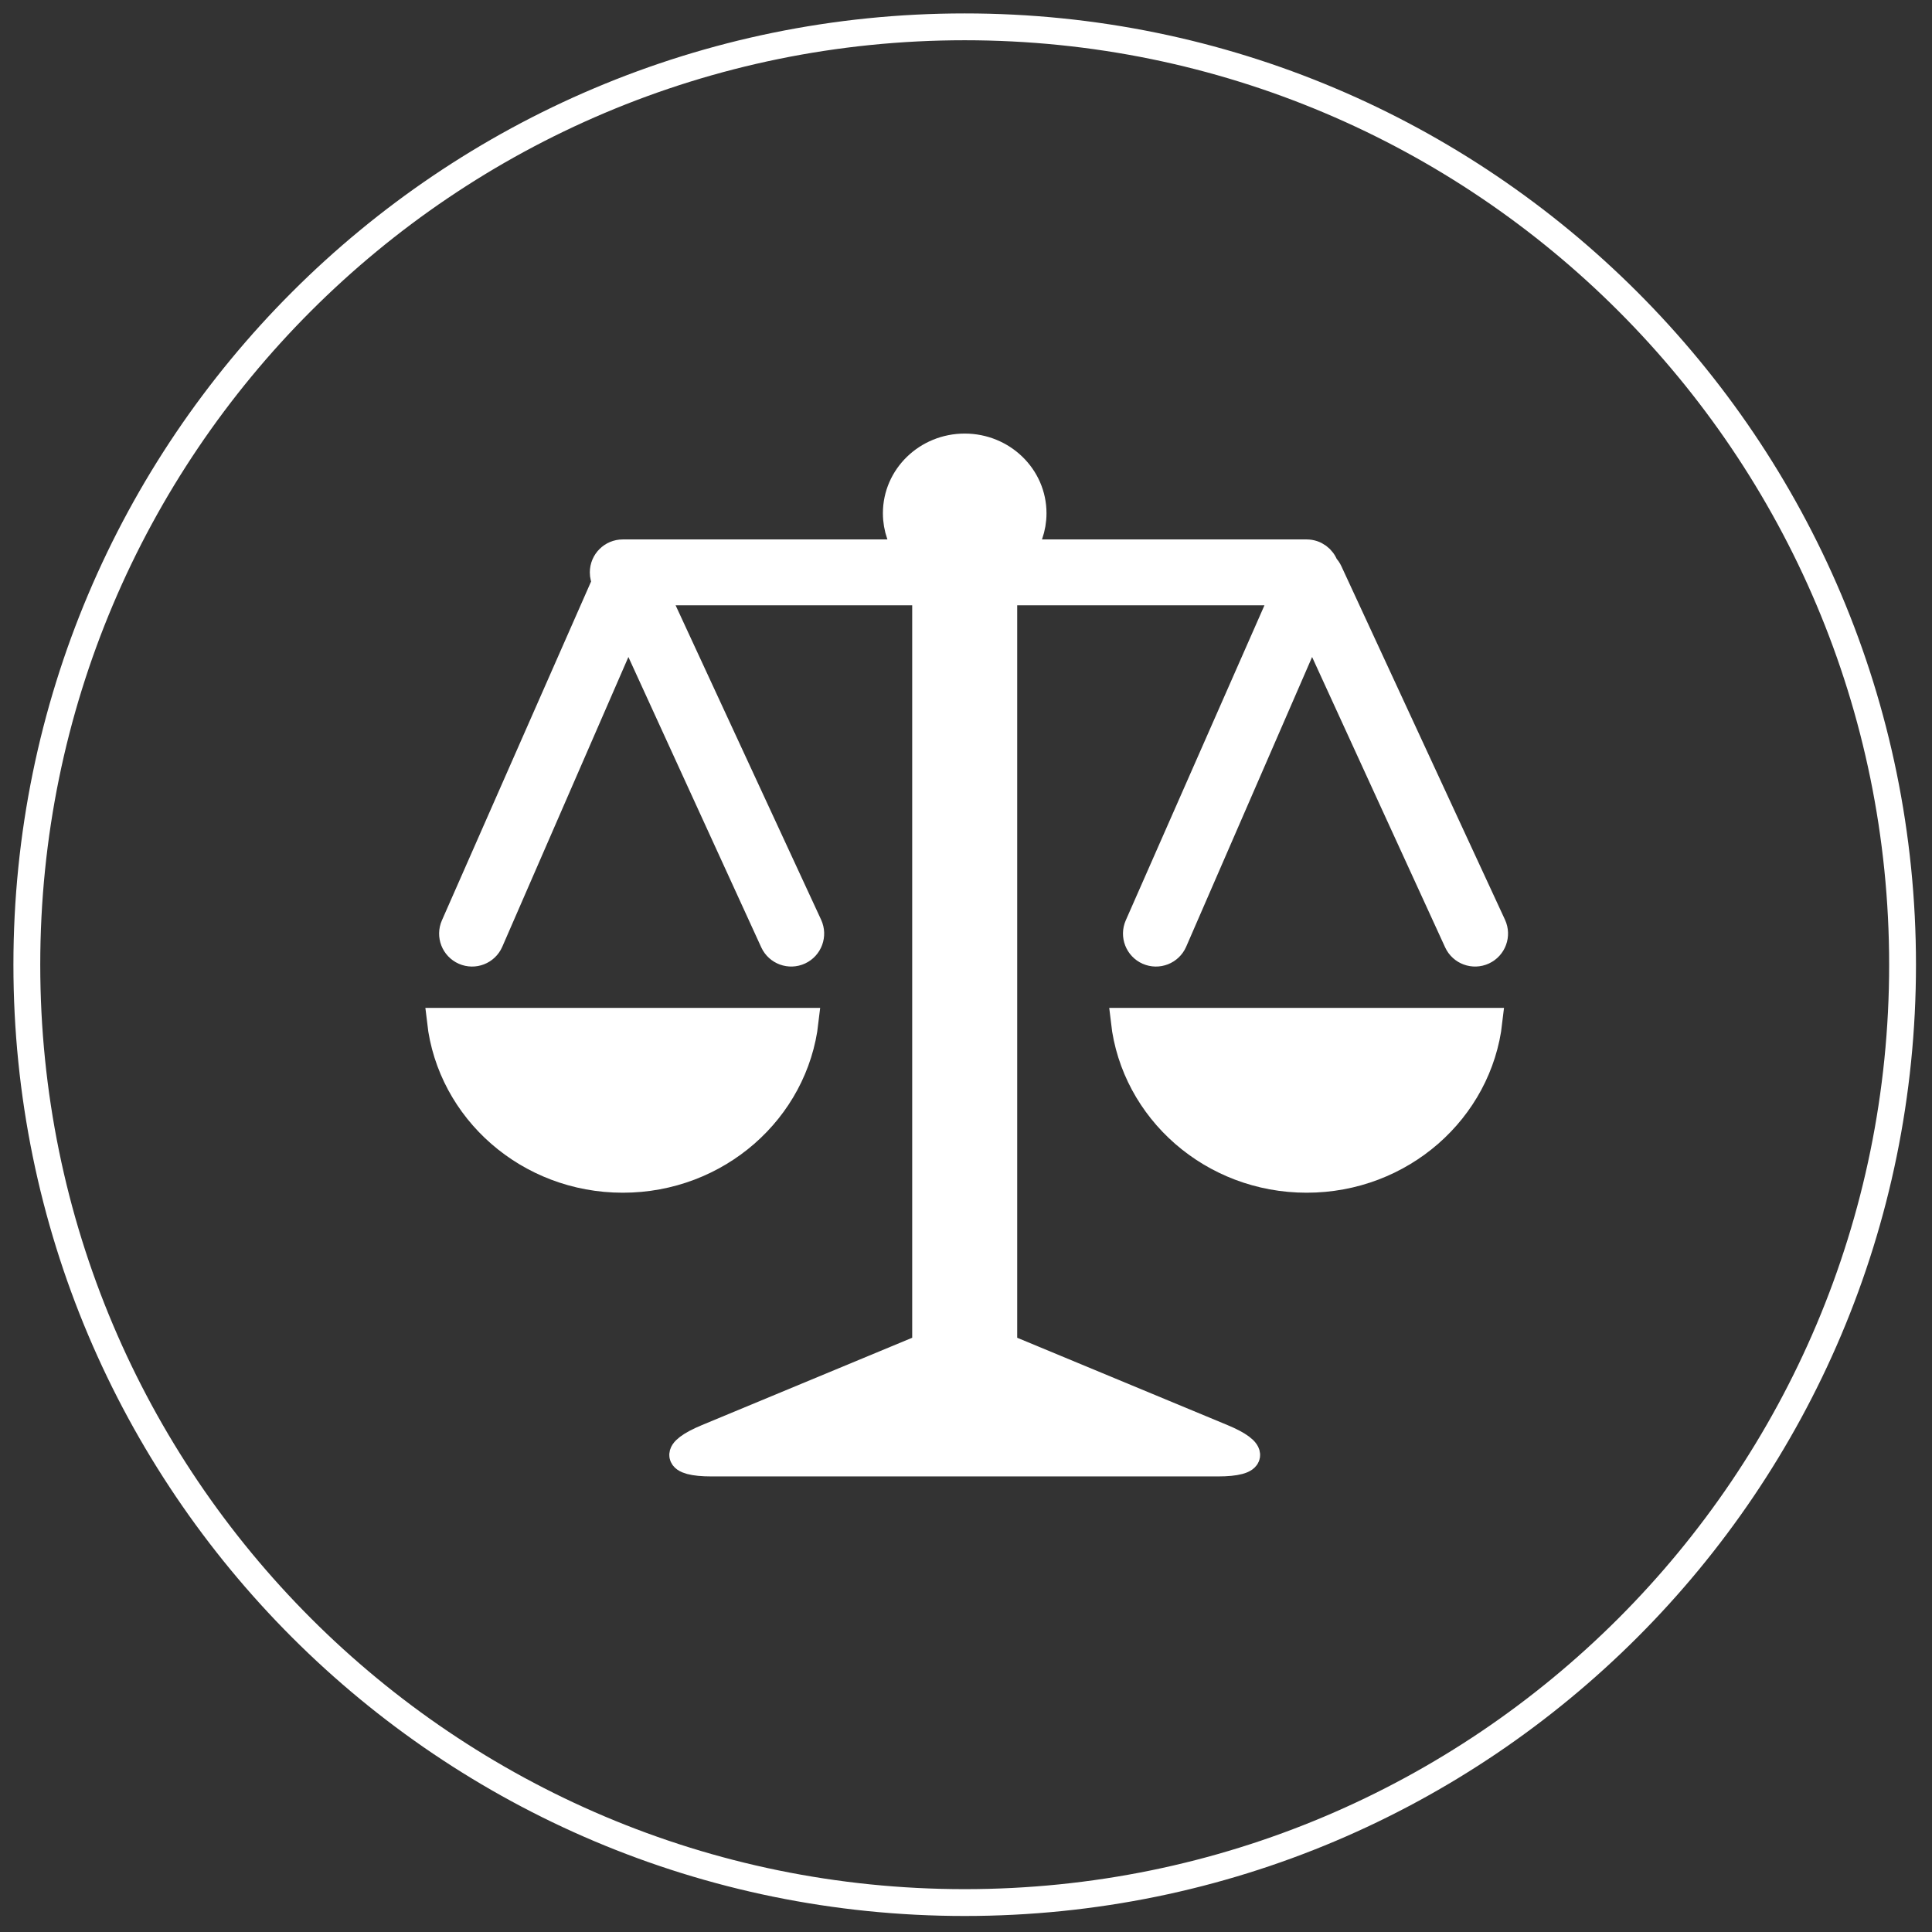
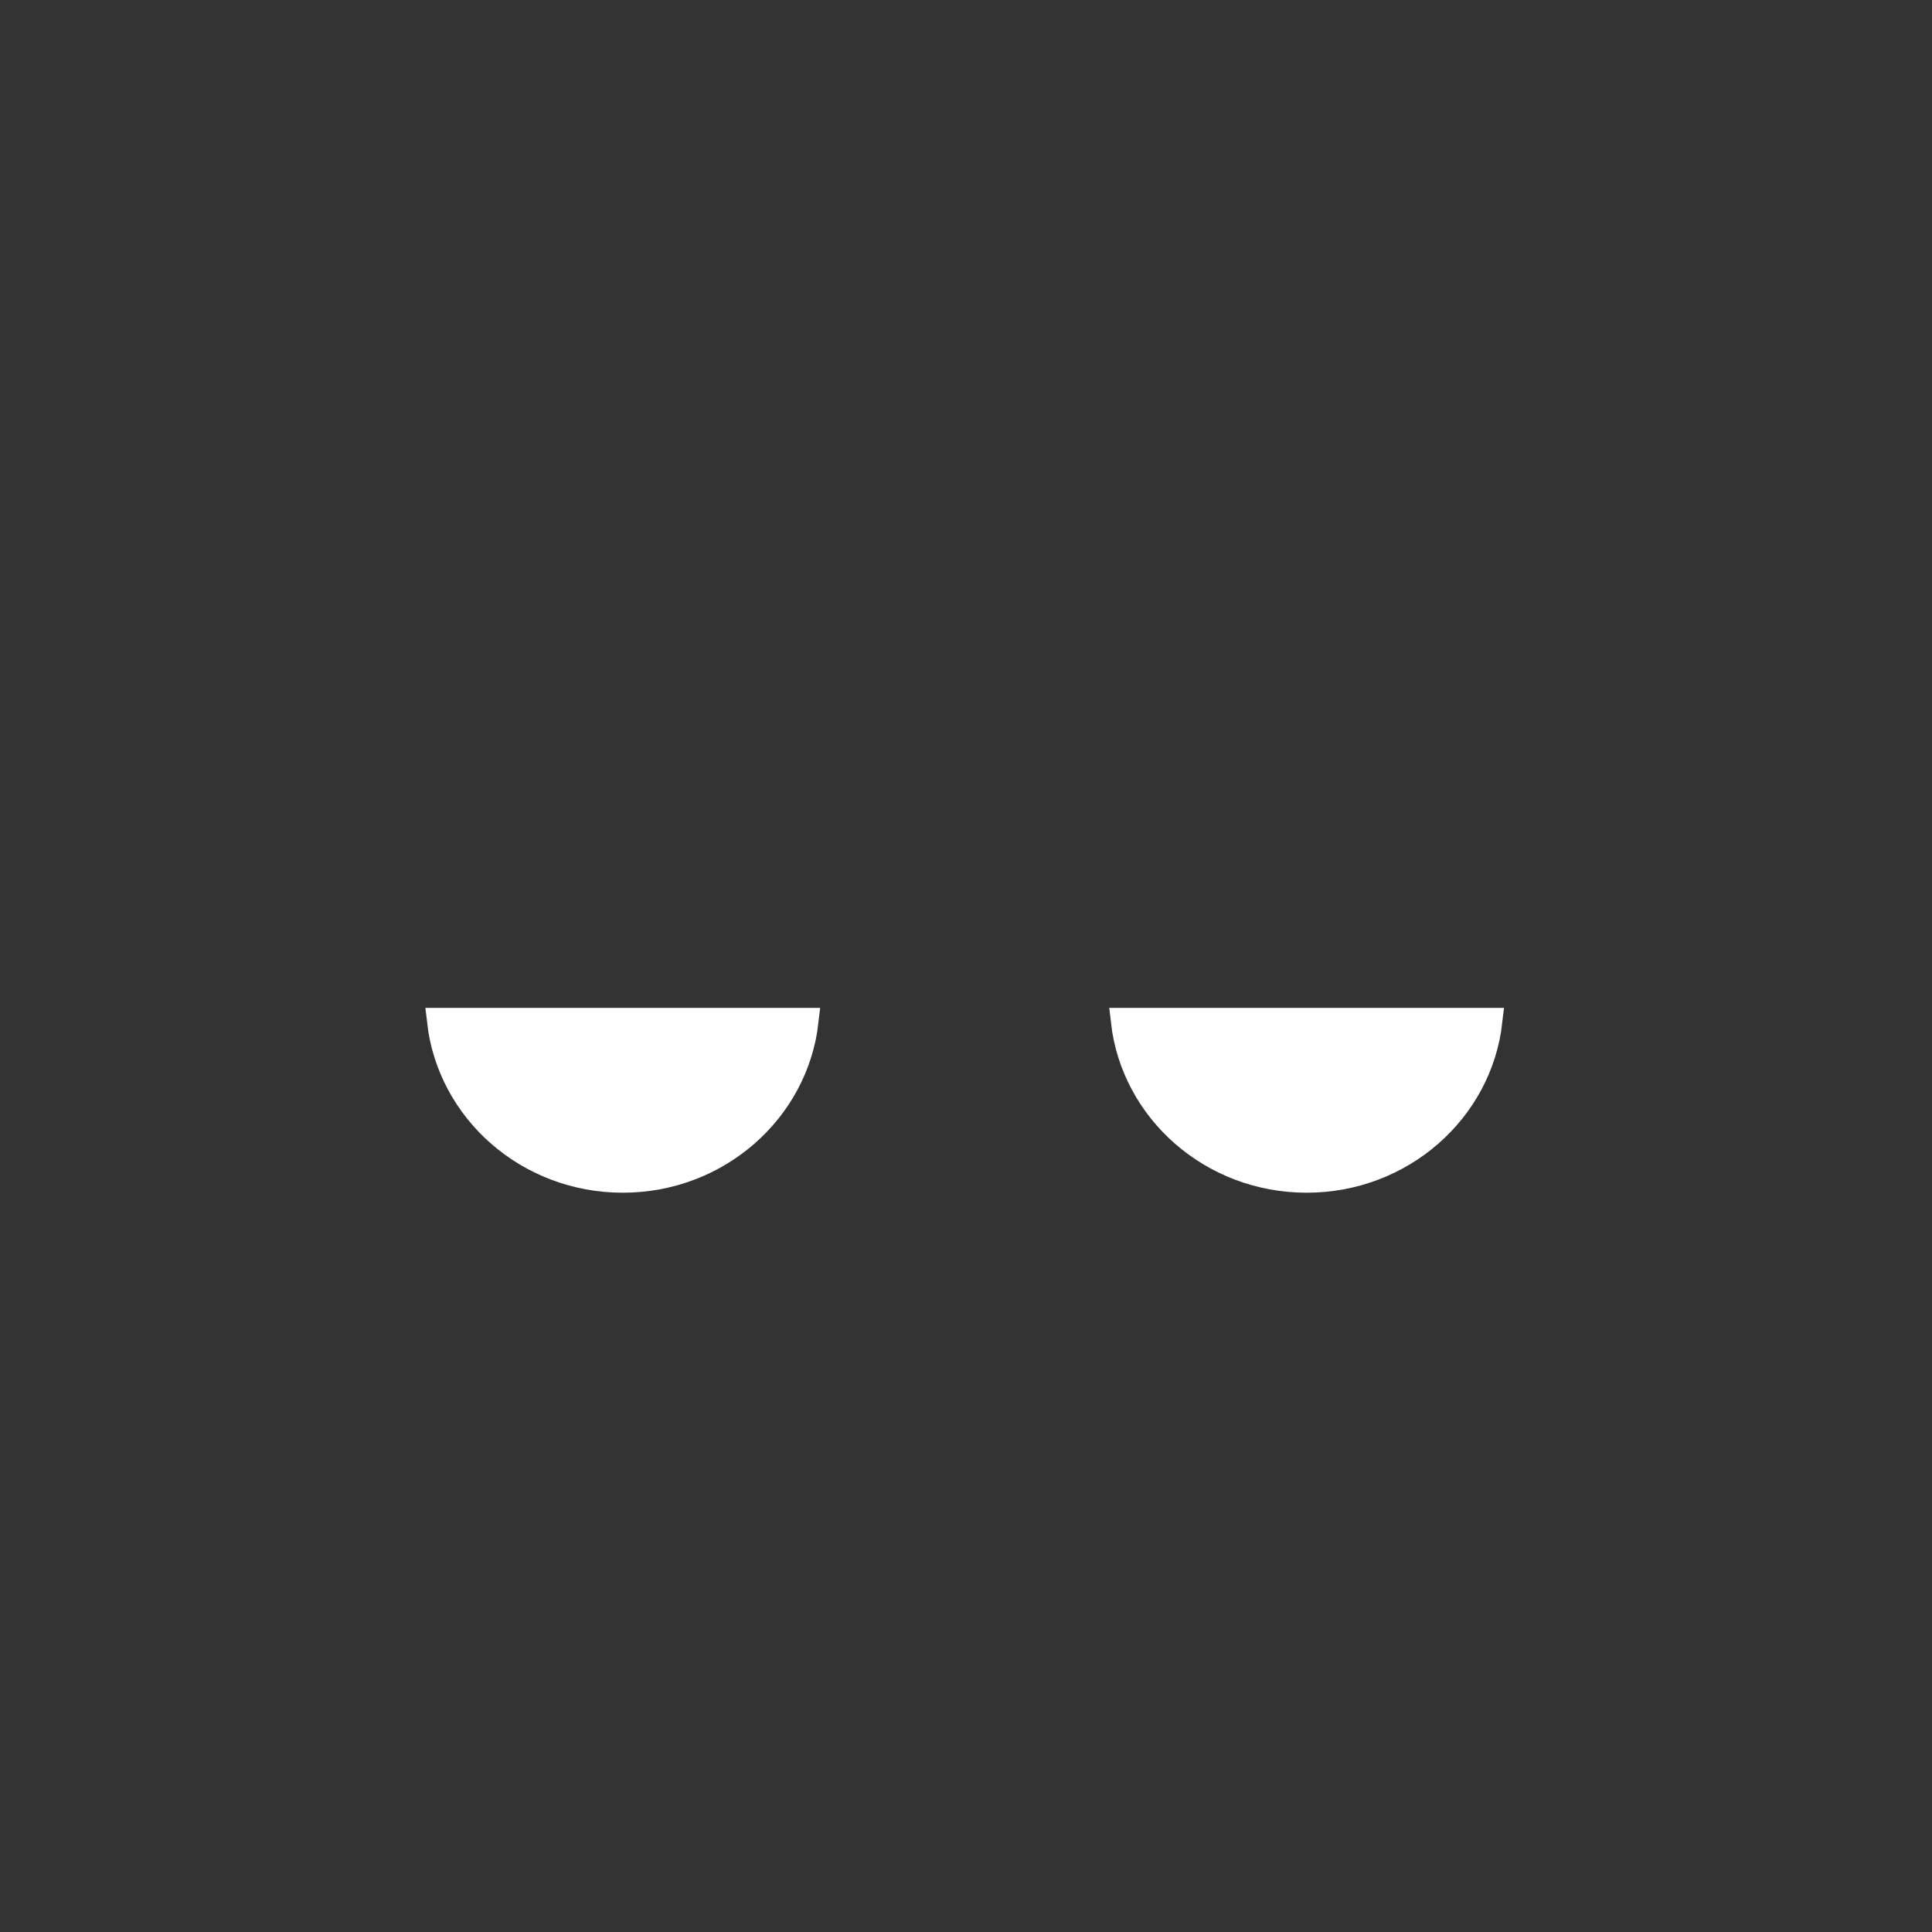
<svg xmlns="http://www.w3.org/2000/svg" width="72px" height="72px" viewBox="0 0 72 72" version="1.1">
  <rect x="0" y="0" width="72" height="72" fill="#333333" stroke="none" />
  <title>Group 9</title>
  <desc>Created with Sketch.</desc>
  <defs />
  <g id="Page-1" stroke="none" stroke-width="1" fill="none" fill-rule="evenodd">
    <g id="优势pc" transform="translate(-689, -2104)" stroke="#FFFFFF">
      <g id="Group-9" transform="translate(690, 2105)">
-         <path d="M69.903,34.952 C69.903,15.648 54.255,-4.97379915e-14 34.952,-4.97379915e-14 C15.648,-4.97379915e-14 0,15.648 0,34.952 C0,54.255 15.648,69.903 34.952,69.903 C54.255,69.903 69.903,54.255 69.903,34.952 Z" id="用血评估" />
        <g id="Group-2" transform="translate(15, 15)" fill="#FFFFFF">
-           <path d="M21.408,6.059 L21.408,34.188 L29.552,37.57 C30.818,38.096 30.761,38.522 29.389,38.522 L10.514,38.522 C9.158,38.522 9.072,38.101 10.352,37.57 L18.495,34.188 L18.495,6.059 L8.396,6.059 L14.147,18.486 C14.316,18.851 14.157,19.284 13.792,19.453 C13.427,19.622 12.994,19.463 12.825,19.098 L7.407,7.258 L2.259,19.086 C2.097,19.454 1.668,19.621 1.3,19.459 C0.931,19.297 0.764,18.867 0.927,18.499 L6.57,5.681 C6.511,5.574 6.481,5.453 6.481,5.331 C6.481,4.929 6.807,4.603 7.209,4.603 L17.908,4.603 C17.591,4.191 17.403,3.681 17.403,3.127 C17.403,1.763 18.544,0.658 19.952,0.658 C21.359,0.658 22.5,1.763 22.5,3.127 C22.5,3.681 22.312,4.191 21.996,4.603 L32.695,4.603 C33.015,4.603 33.287,4.81 33.384,5.097 C33.449,5.16 33.501,5.234 33.538,5.316 L39.633,18.486 C39.802,18.851 39.643,19.284 39.278,19.453 C38.913,19.622 38.48,19.463 38.311,19.098 L32.886,7.258 L27.745,19.086 C27.583,19.454 27.153,19.621 26.785,19.459 C26.417,19.297 26.25,18.867 26.412,18.499 L31.889,6.059 L21.408,6.059 L21.408,6.059 L21.408,6.059 Z" id="Path" />
          <path d="M14.005,22.06 C13.627,25.372 10.729,27.949 7.209,27.949 C3.689,27.949 0.791,25.372 0.413,22.06 L14.005,22.06 Z" id="Path" />
-           <path d="M39.49,22.06 C39.113,25.372 36.214,27.949 32.695,27.949 C29.175,27.949 26.276,25.372 25.898,22.06 L39.49,22.06 Z" id="Path" />
+           <path d="M39.49,22.06 C39.113,25.372 36.214,27.949 32.695,27.949 C29.175,27.949 26.276,25.372 25.898,22.06 Z" id="Path" />
        </g>
      </g>
    </g>
  </g>
</svg>